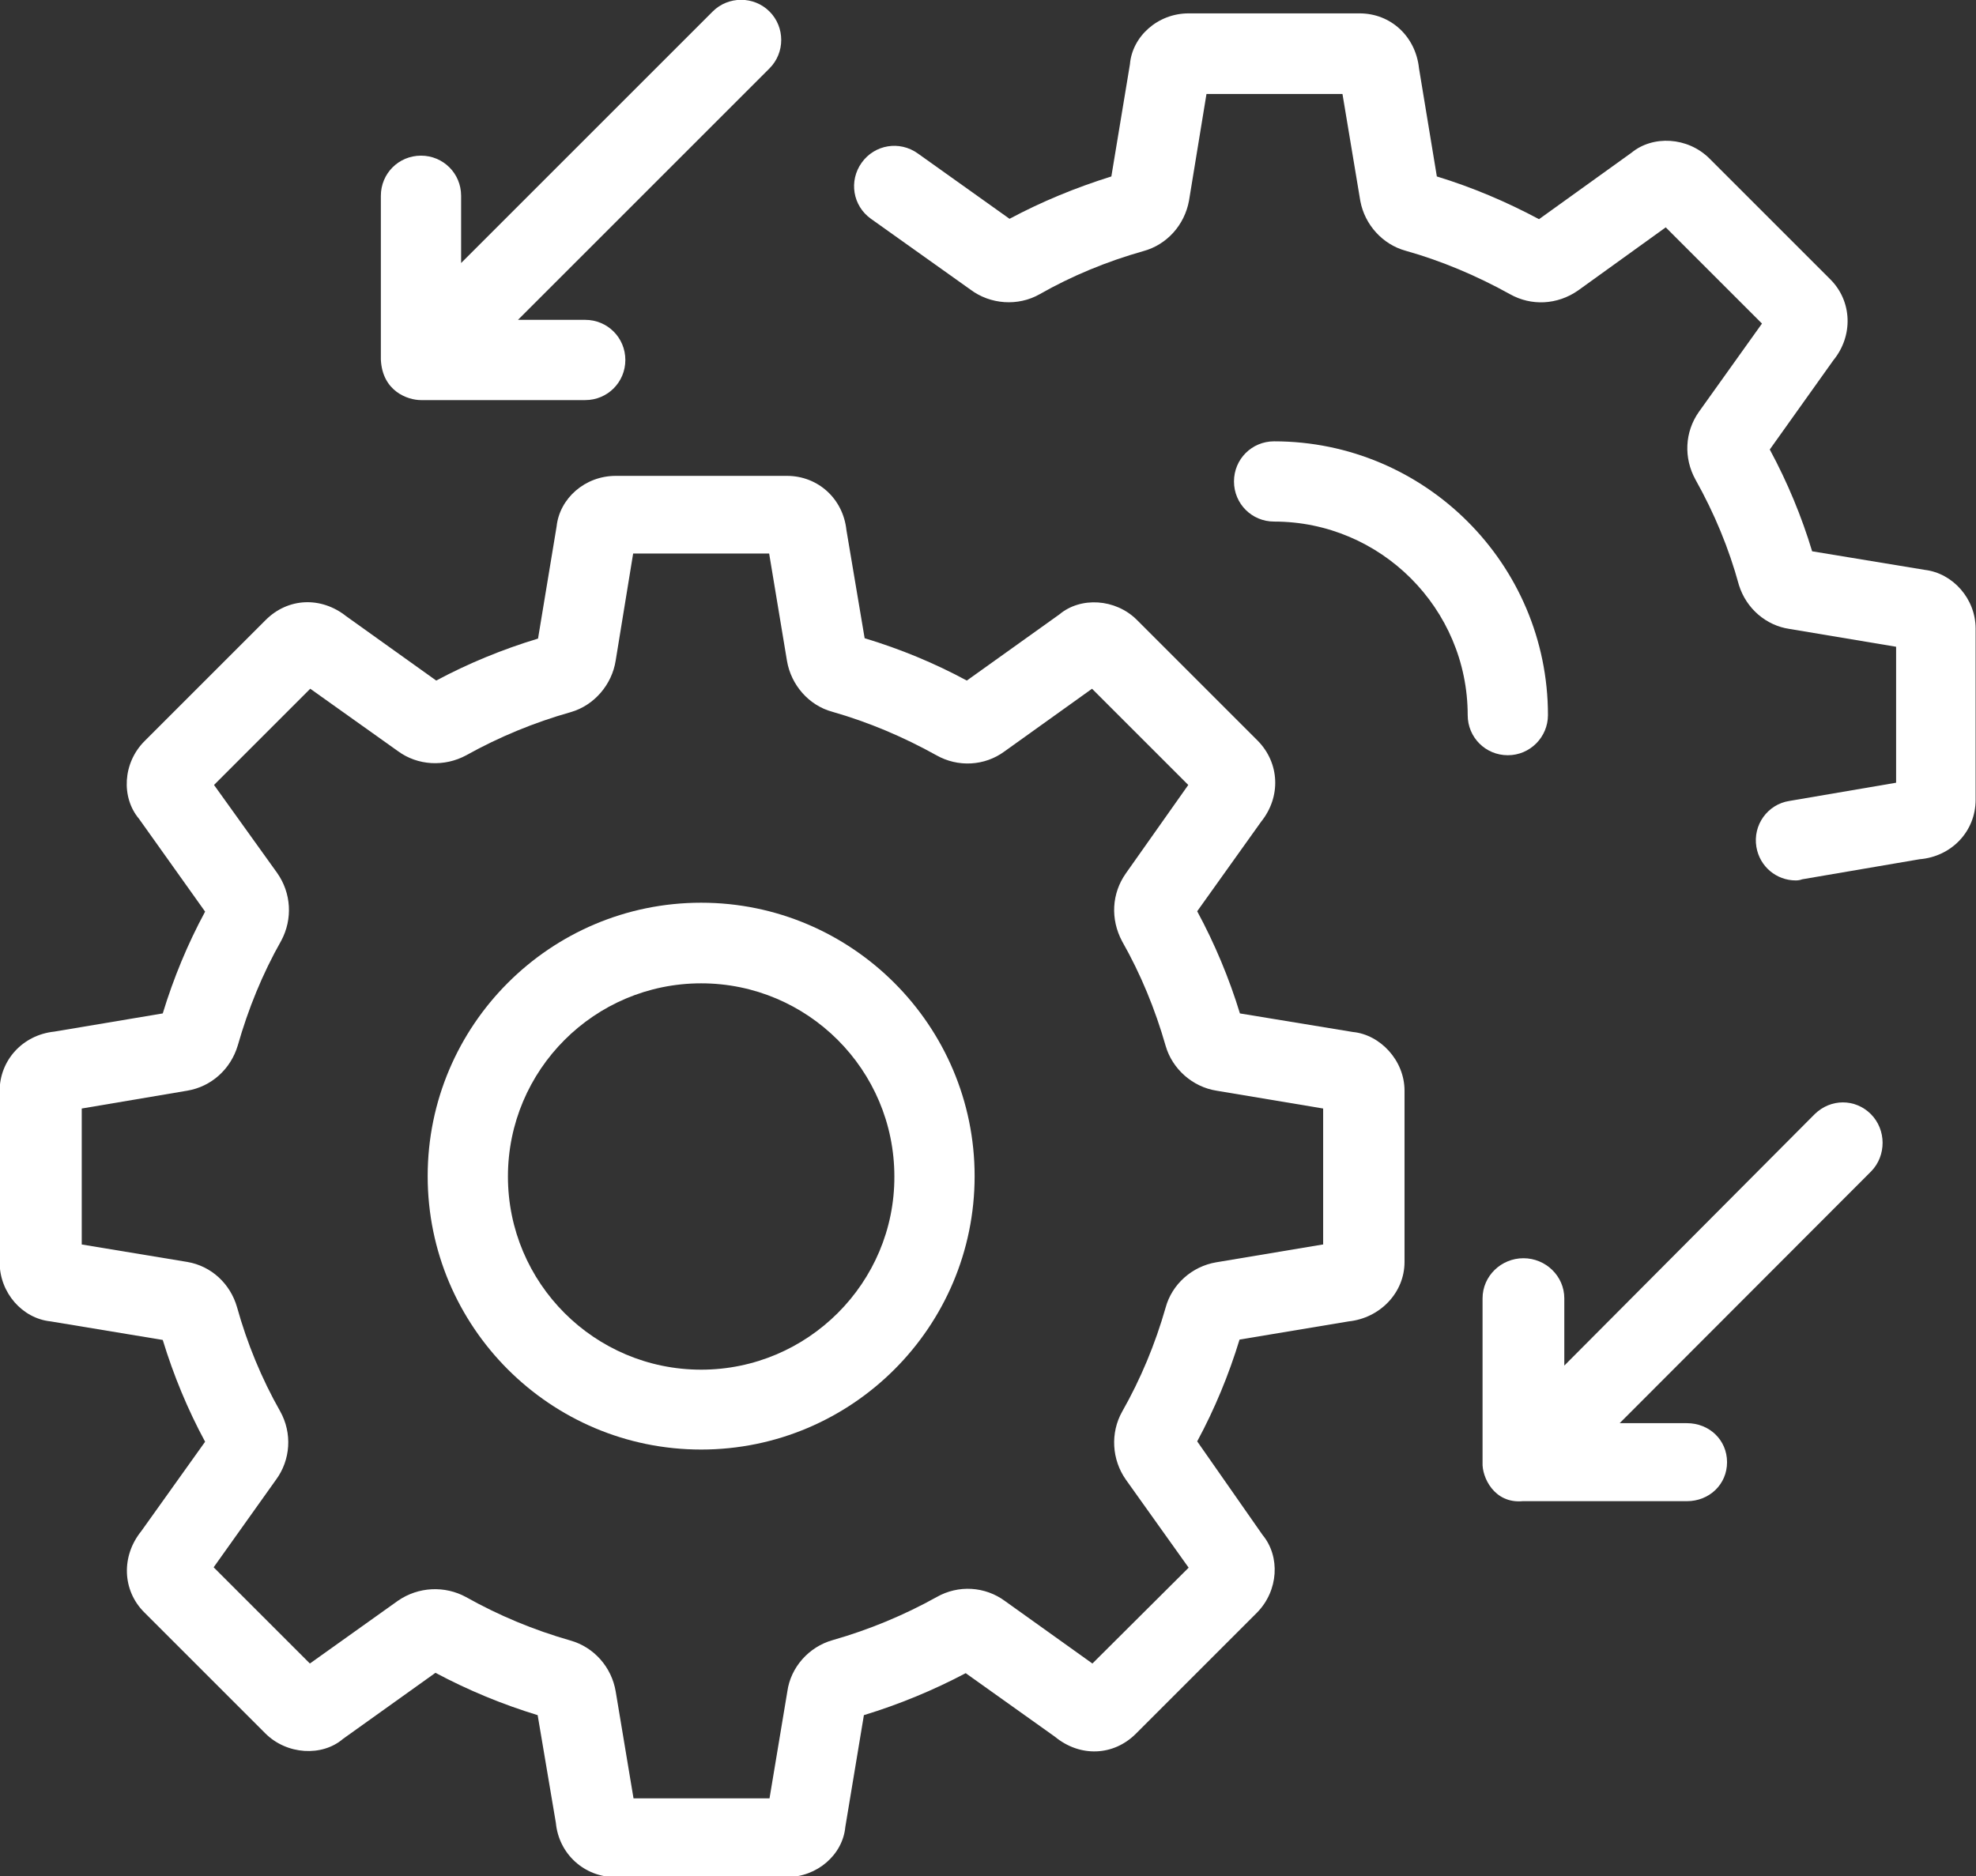
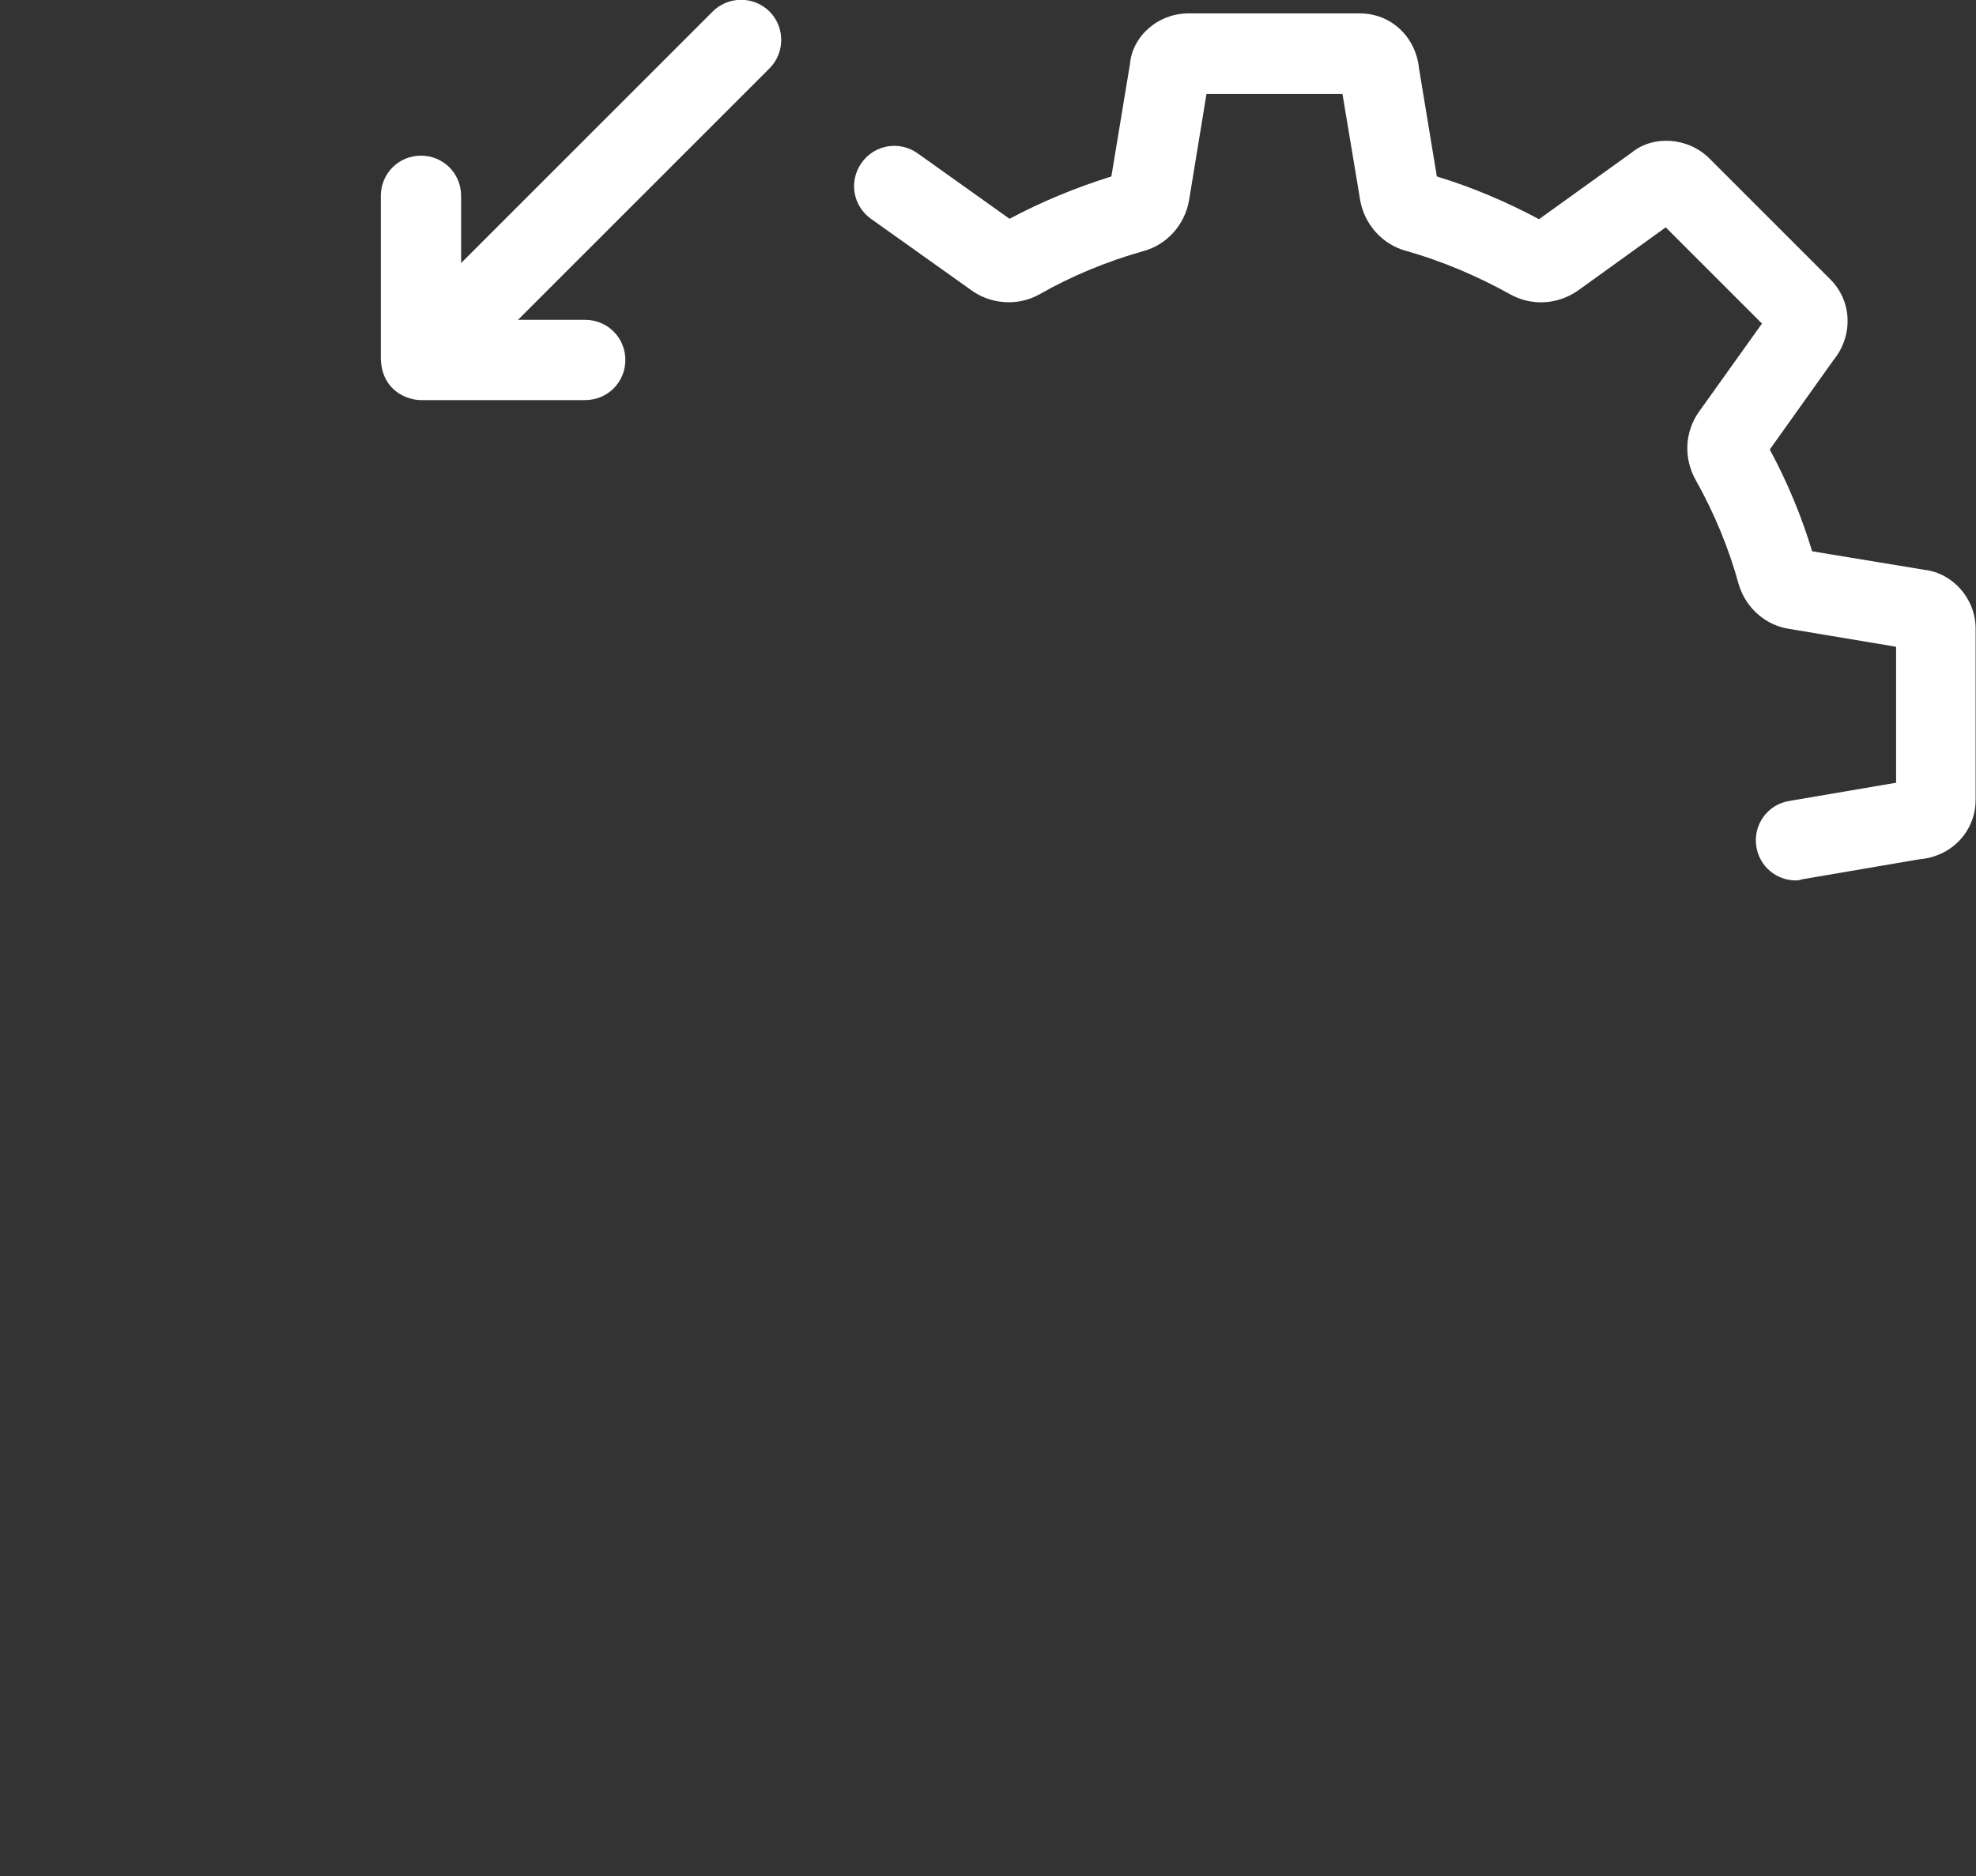
<svg xmlns="http://www.w3.org/2000/svg" version="1.1" id="Layer_1_copy" x="0px" y="0px" viewBox="0 0 531.8 505.1" style="enable-background:new 0 0 531.8 505.1;" xml:space="preserve">
  <rect x="0" y="0" width="531.8" height="505.1" fill="#333333" stroke="none" />
  <style type="text/css">
	.st0{fill:#FFFFFF;}
</style>
  <g id="XMLID_2_">
    <g id="XMLID_27_">
-       <path id="XMLID_28_" class="st0" d="M364.1,277.8l-30.4-5c-2.9-9.5-6.8-18.8-11.5-27.5l17.2-24.1c5.4-6.7,5-15.8-0.9-21.8    L306,166.9c-5.8-5.8-15.2-6.3-20.9-1.5l-24.9,17.8c-8.7-4.7-17.9-8.5-27.5-11.4l-4.9-29.1c-0.9-8.5-7.7-14.6-16-14.6h-46.1    c-8.3,0-15.1,6.1-15.9,13.6l-5,30.2c-9.6,2.9-18.8,6.7-27.4,11.3l-24.2-17.3c-6.8-5.4-15.7-5-21.7,1l-32.6,32.6    c-5.9,5.9-6.3,15.2-1.5,20.9l17.8,25c-4.7,8.7-8.5,17.9-11.4,27.4l-29.2,4.9c-8.5,0.9-14.7,7.7-14.7,16v46.1    c0,8.2,6.1,15.1,13.7,15.9l30.2,5c2.9,9.5,6.7,18.7,11.4,27.4l-17.2,24.1c-5.4,6.7-5.1,15.9,0.8,21.8l32.6,32.6    c5.8,5.8,15.3,6.3,20.9,1.5l24.9-17.8c8.8,4.7,18,8.5,27.5,11.4l4.9,29c0.8,8.4,7.7,14.6,16,14.6h46.1c8.2,0,15.1-6,15.8-13.5    l5-30.1c9.5-2.9,18.7-6.7,27.4-11.3l24,17.1c6.8,5.6,15.8,5.2,21.8-0.8l32.6-32.6c5.8-5.9,6.3-15.1,1.5-20.9L322.2,388    c4.7-8.7,8.5-17.9,11.4-27.4l29.4-4.9c8.4-0.9,15-7.7,15-16v-46.1C378,285.4,371.4,278.5,364.1,277.8z M356,335l-28.7,4.8    c-6.5,1.1-11.9,5.9-13.6,12.2c-2.8,9.8-6.7,19.2-11.7,28c-3.2,5.7-2.8,12.9,1,18.3l16.9,23.7L294,447.8L270.5,431    c-5.4-4-12.6-4.4-18.4-1.1c-8.8,4.9-18.2,8.8-28,11.6c-6.4,1.8-11.3,7.3-12.2,13.8l-4.8,28.8h-36.6l-4.8-28.8    c-1.1-6.5-5.8-11.9-12.2-13.7c-9.8-2.8-19.2-6.7-28.1-11.7c-5.7-3.1-12.8-2.8-18.3,1l-23.7,16.9l-25.9-25.9l16.8-23.6    c3.9-5.3,4.4-12.5,1.1-18.4c-5-8.8-8.9-18.3-11.6-28c-1.8-6.3-6.9-11.1-13.4-12.2L22,335v-36.6l28.4-4.8    c6.5-1.1,11.7-5.8,13.6-12.2c2.8-9.8,6.6-19.2,11.7-28.2c3.1-5.8,2.7-12.8-1.1-18.2l-17-23.7l25.9-25.9l23.6,16.8    c5.3,3.9,12.5,4.3,18.4,1.1c8.8-4.9,18.2-8.8,28.1-11.6c6.3-1.8,11.1-7.4,12.1-13.9l4.7-28.8H207l4.8,28.9    c1.1,6.5,5.9,12,12.2,13.7c9.8,2.8,19.2,6.8,28,11.7c5.8,3.3,13,2.9,18.3-1l23.6-16.9l25.9,25.9L303,235.1    c-3.8,5.4-4.2,12.3-1,18.3c5,8.8,8.9,18.3,11.7,28.1c1.8,6.3,7.3,11.1,13.7,12.1l28.7,4.8V335z" />
-     </g>
+       </g>
    <g id="XMLID_18_">
-       <path id="XMLID_19_" class="st0" d="M188.7,243c-40.6,0-73.6,33-73.6,73.6c0,40.6,33,73.6,73.6,73.6c40.6,0,73.6-33,73.6-73.6    C262.3,276.1,229.3,243,188.7,243z M188.7,368.7c-28.7,0-52-23.3-52-52c0-28.7,23.3-52,52-52c28.7,0,52,23.3,52,52    C240.8,345.3,217.4,368.7,188.7,368.7z" />
-     </g>
+       </g>
    <g id="XMLID_9_">
-       <path id="XMLID_11_" class="st0" d="M405.8,203.3c-6,0-10.8-4.8-10.8-10.8c0-28.7-23.4-52.1-52.1-52.1c-6,0-10.8-4.8-10.8-10.8    c0-6,4.8-10.8,10.8-10.8c40.6,0,73.7,33,73.7,73.7C416.6,198.4,411.8,203.3,405.8,203.3z" />
-     </g>
+       </g>
    <g id="XMLID_7_">
      <path id="XMLID_8_" class="st0" d="M483.3,237c-5.2,0-9.7-3.7-10.6-9c-1-5.9,3-11.5,8.9-12.4l28.7-4.9v-36.6l-28.7-4.8    c-6.2-0.9-11.6-5.4-13.6-11.8c-2.7-9.9-6.6-19.3-11.7-28.4c-3.2-5.8-2.9-12.8,0.9-18.2l17-23.8l-25.9-25.9l-23.6,17    c-5.6,3.9-12.6,4.2-18.3,1c-9-5-18.5-9-28.1-11.7c-6.2-1.7-11-7-12.2-13.4l-4.8-28.8h-36.6l-4.7,28.7c-1.2,6.6-6,11.9-12.3,13.6    c-9.9,2.8-19.3,6.7-27.9,11.6c-5.8,3.3-13.3,2.8-18.7-1.3l-26.7-19c-4.9-3.5-6-10.2-2.5-15.1c3.5-4.9,10.2-6,15.1-2.5l24.7,17.6    c8.6-4.6,17.8-8.4,27.4-11.4l5-30.2c0.6-7.4,7.4-13.7,15.8-13.7h46c8.4,0,15.1,6.2,16,14.8l4.8,29.1c9.5,2.9,18.7,6.8,27.5,11.5    l24.9-17.9c5.7-4.7,15.1-4.3,21,1.6l32.5,32.5c5.9,5.9,6.2,15.2,0.8,21.8l-17.1,24c4.8,8.9,8.6,18.1,11.4,27.4l30.3,5    c7.6,0.9,13.7,7.8,13.7,15.8v46.1c0,8.5-6.5,15.3-15.1,16l-31.6,5.4C484.5,236.9,483.9,237,483.3,237z" />
    </g>
-     <path id="XMLID_5_" class="st0" d="M503.5,299.9c-4.2-4.2-10.8-4.2-15.1,0L421,367.6v-18.1c0-6-5-10.8-11-10.8c-6,0-11,4.8-11,10.8   v44.2c-0.2,3.9,3.1,11.1,10.8,10.4h44.2c6,0,10.8-4.5,10.8-10.5c0-6-4.8-10.5-10.8-10.5h-18.1l67.7-67.8   C507.7,311.1,507.7,304.1,503.5,299.9z" />
    <g id="XMLID_3_">
      <path id="XMLID_4_" class="st0" d="M157.5,107.7h-44.2c0,0,0,0,0,0c-3.6,0-10.4-2.4-10.8-10.9V52.7c0-6,4.8-10.8,10.8-10.8    c6,0,10.8,4.8,10.8,10.8v18.1l67.7-67.7c4.2-4.2,11.1-4.2,15.3,0s4.2,11.1,0,15.3l-67.7,67.7h18.1c6,0,10.8,4.8,10.8,10.8    C168.3,102.9,163.5,107.7,157.5,107.7z" />
    </g>
  </g>
</svg>